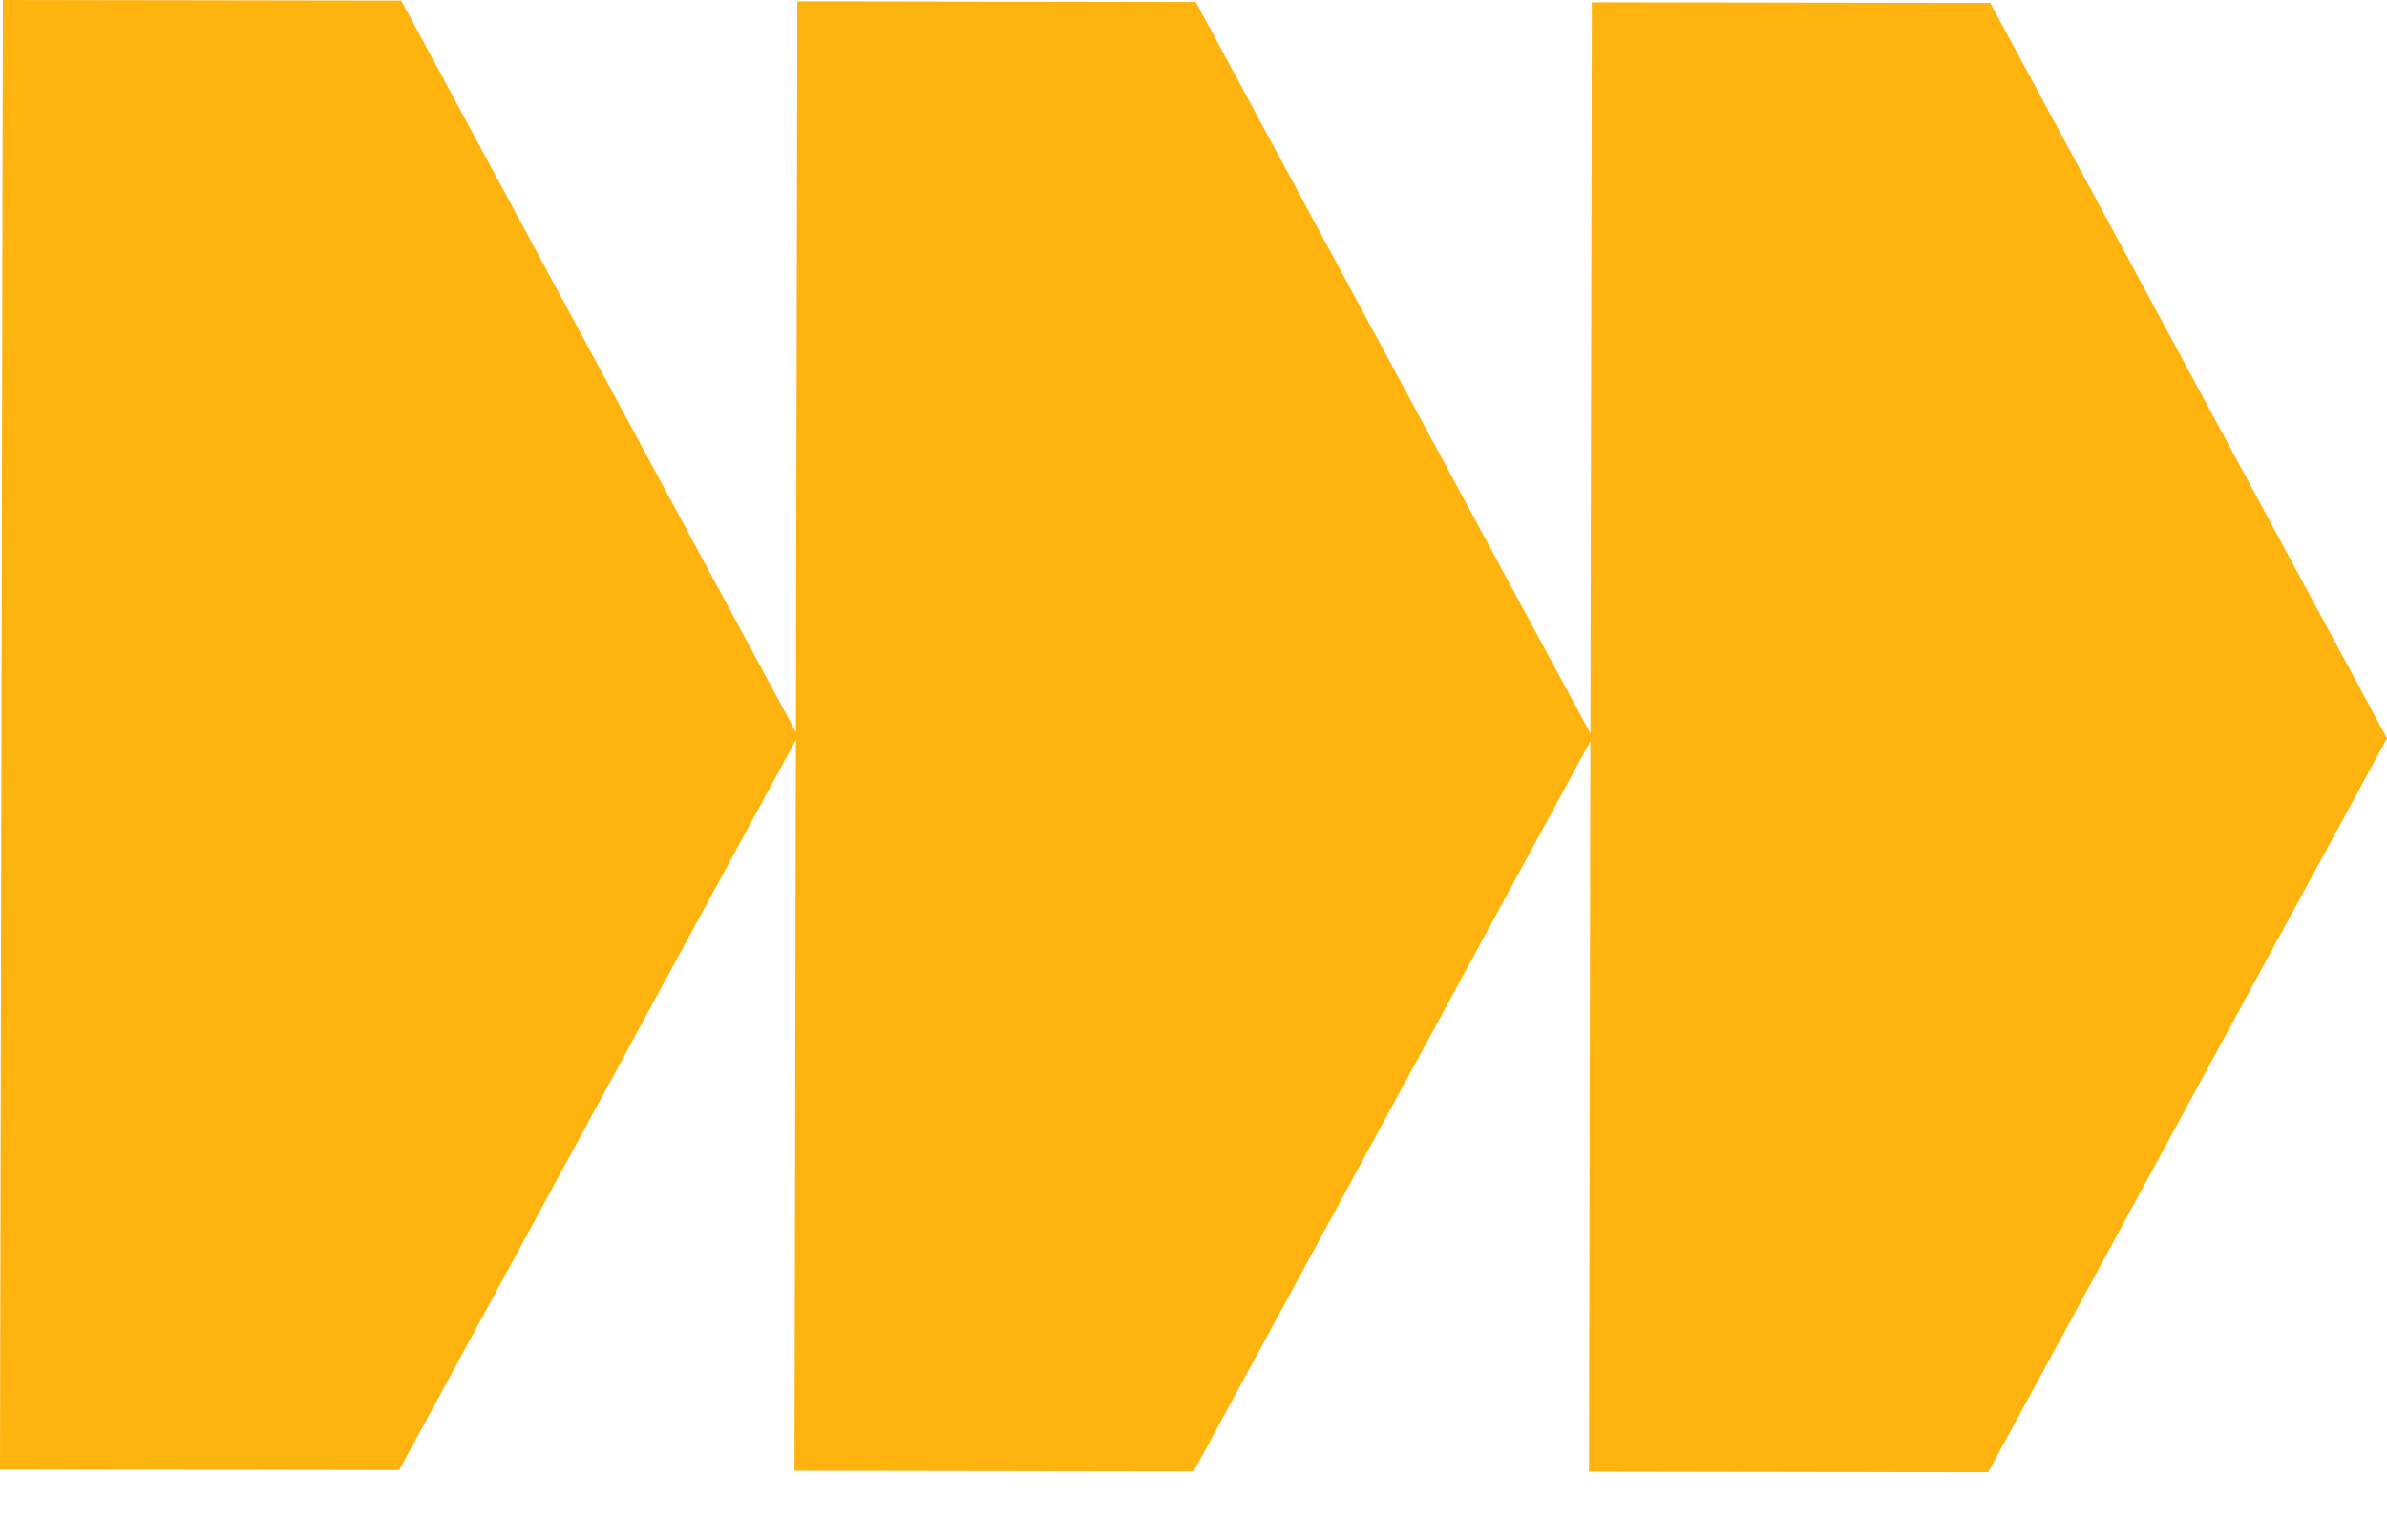
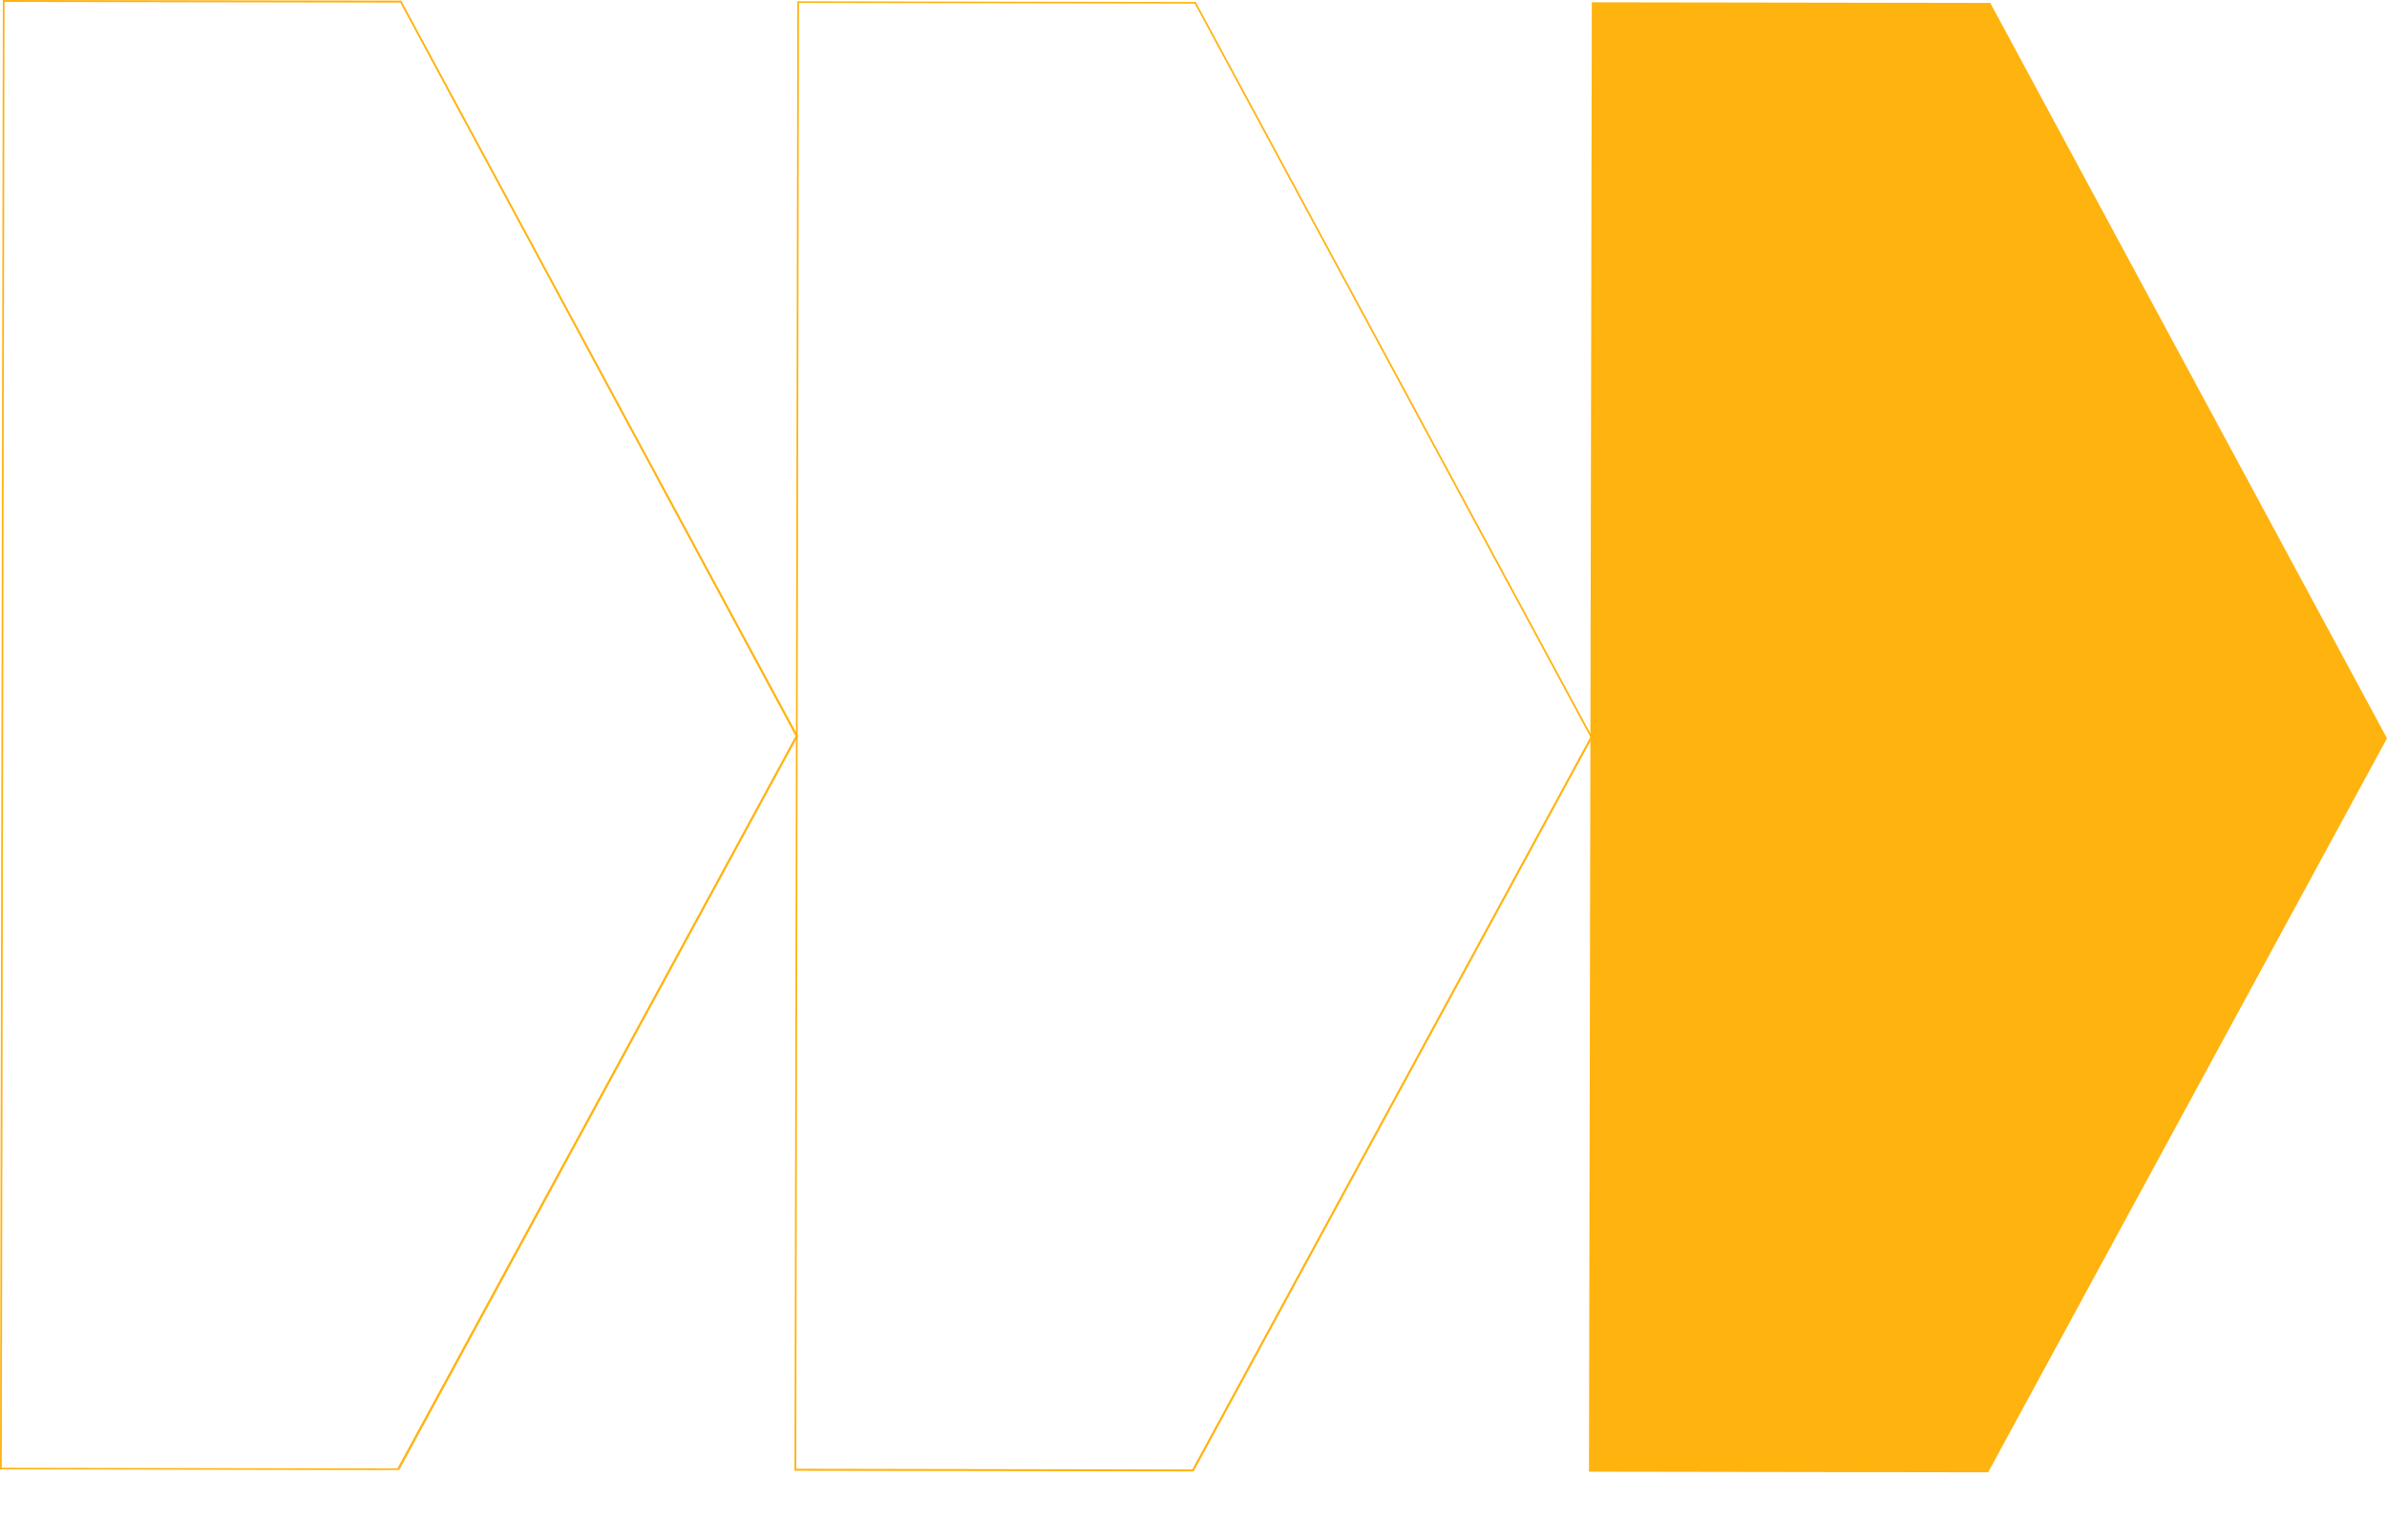
<svg xmlns="http://www.w3.org/2000/svg" width="31" height="20" viewBox="0 0 31 20" fill="none">
-   <path d="M5.207 0.021L0.046 0.013L0.014 19.072L5.17 19.08L10.35 9.559L5.207 0.021Z" fill="#FFB30F" />
  <path d="M5.17 19.093L0 19.084V19.072L0.037 0H0.05L5.216 0.008V0.017L10.364 9.559L5.184 19.093H5.17ZM0.023 19.063L5.161 19.072L10.332 9.559L5.198 0.034L0.059 0.025L0.023 19.063Z" fill="#FFB30F" />
-   <path d="M15.525 0.038L10.364 0.03L10.332 19.089L15.489 19.097L20.668 9.576L15.525 0.038Z" fill="#FFB30F" />
  <path d="M15.489 19.11L10.318 19.102V19.089L10.355 0.017H10.368L15.534 0.026V0.034L20.682 9.576L15.502 19.11H15.489ZM10.345 19.076L15.484 19.085L20.654 9.572L15.516 0.047L10.377 0.038L10.341 19.076H10.345Z" fill="#FFB30F" />
  <path d="M25.843 0.051L20.686 0.047L20.65 19.106L25.811 19.114L30.986 9.589L25.843 0.051Z" fill="#FFB30F" />
  <path d="M25.807 19.122L20.636 19.114V19.101L20.673 0.03H20.686L25.852 0.038V0.046L31 9.589L25.82 19.122H25.807ZM20.664 19.093L25.802 19.101L30.973 9.589L25.834 0.063L20.696 0.055L20.659 19.093H20.664Z" fill="#FFB30F" />
</svg>